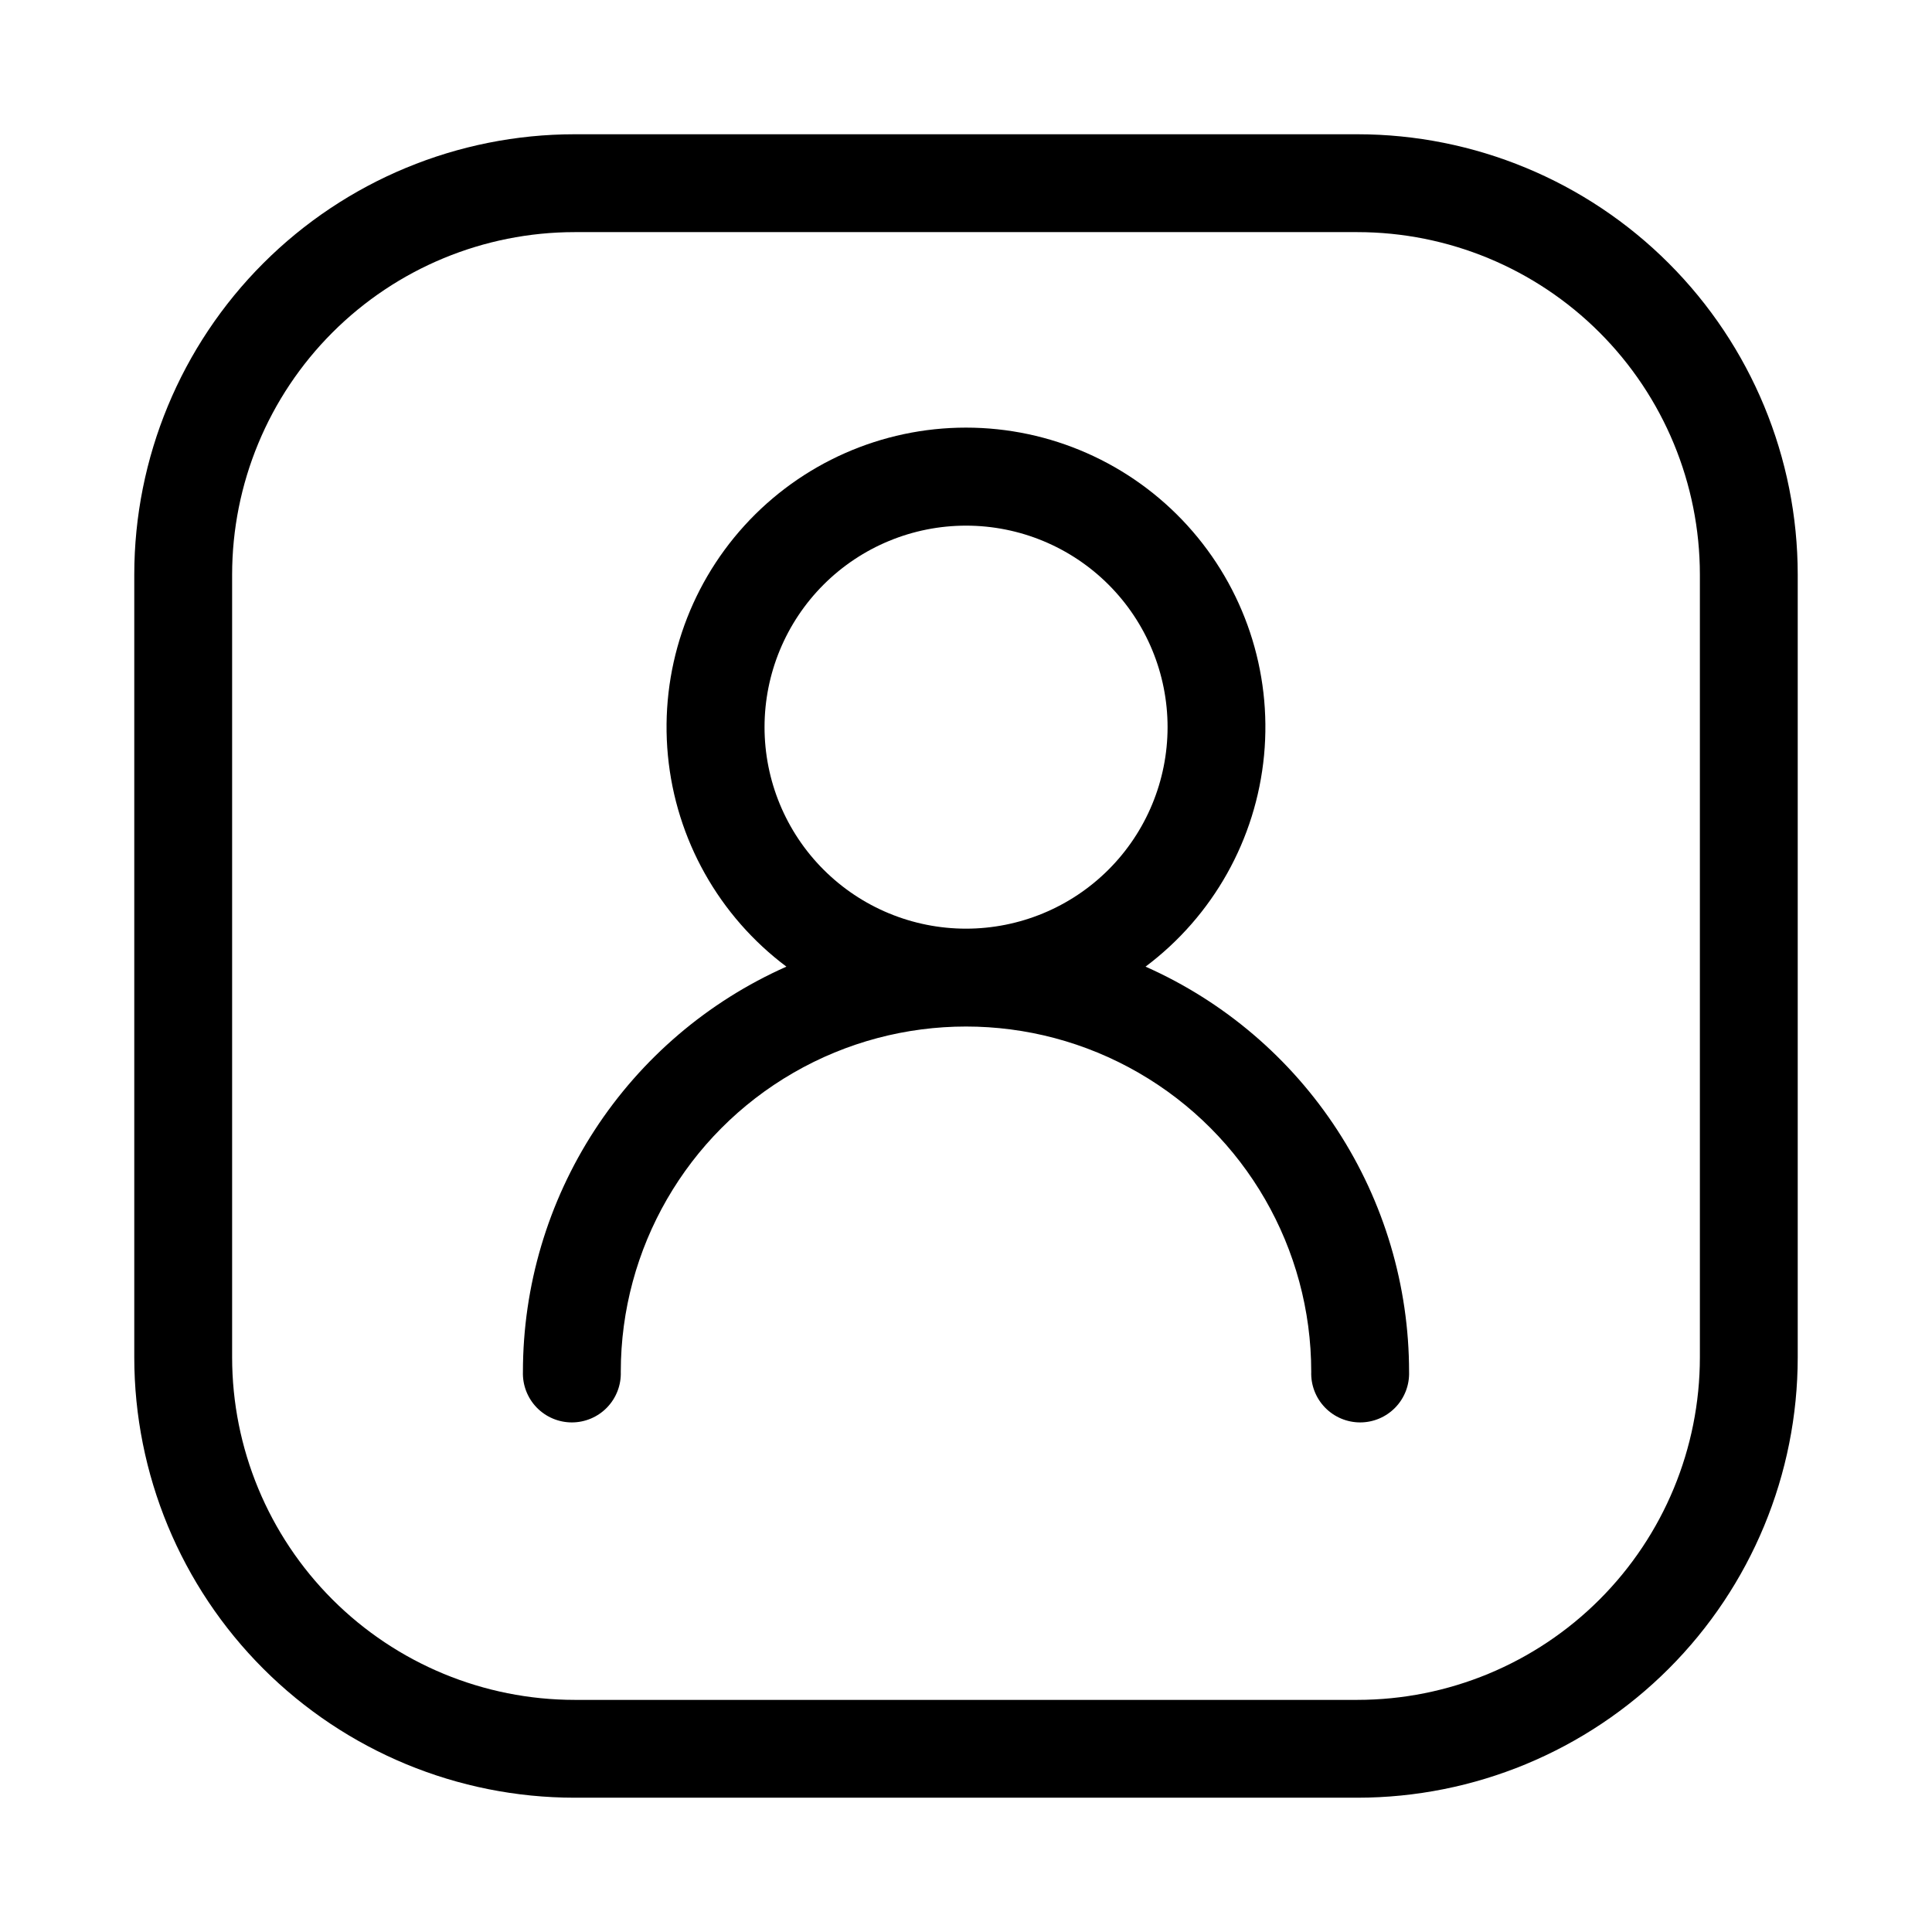
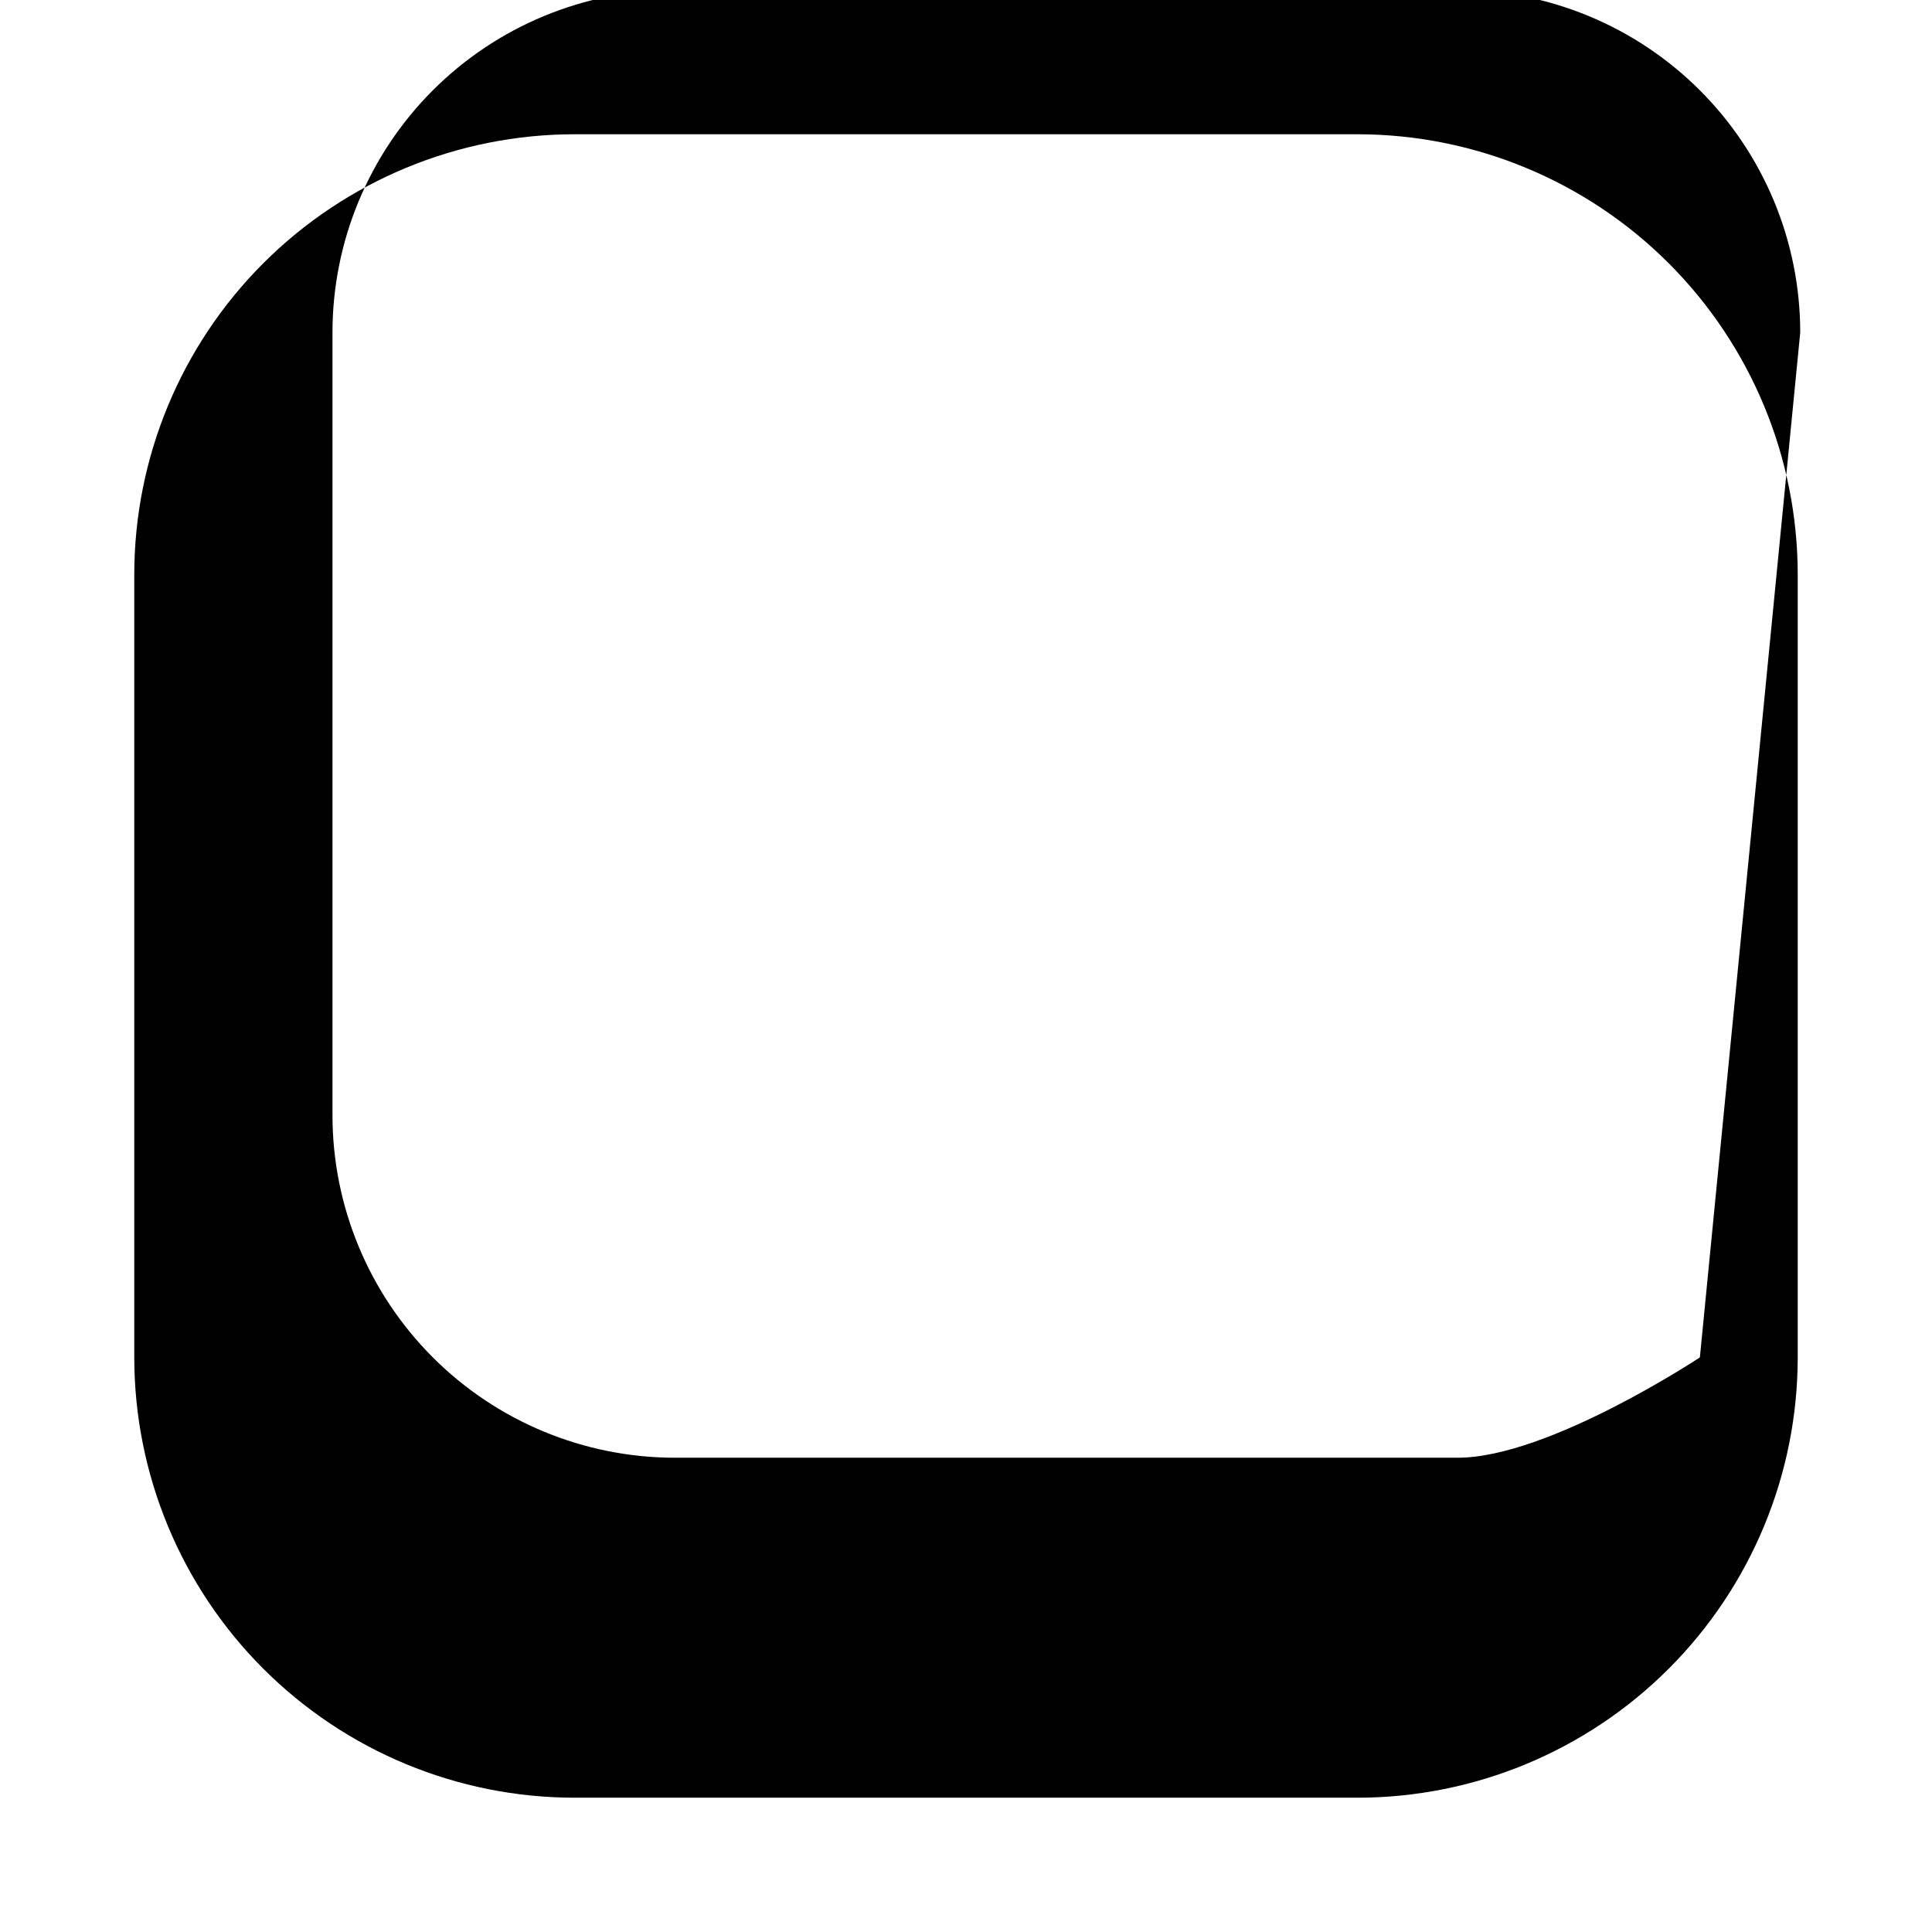
<svg xmlns="http://www.w3.org/2000/svg" fill="#000000" width="800px" height="800px" version="1.1" viewBox="144 144 512 512">
  <g fill-rule="evenodd">
-     <path d="m447.58 400.17c17.887-13.406 29.289-33.73 31.406-55.984 2.117-22.25-5.25-44.363-20.289-60.898-15.039-16.539-36.352-25.965-58.703-25.965-22.355 0-43.668 9.426-58.707 25.965-15.039 16.535-22.406 38.648-20.289 60.898 2.117 22.254 13.523 42.578 31.406 55.984-20.773 9.223-38.43 24.273-50.824 43.328-12.391 19.059-18.992 41.301-19 64.031-0.121 3.516 1.191 6.934 3.633 9.465 2.445 2.531 5.816 3.961 9.332 3.961 3.519 0 6.891-1.43 9.332-3.961 2.445-2.531 3.758-5.949 3.637-9.465 0-32.688 17.438-62.891 45.742-79.23 28.309-16.344 63.184-16.344 91.488 0 28.309 16.34 45.746 46.543 45.746 79.23-0.125 3.516 1.188 6.934 3.633 9.465 2.445 2.531 5.812 3.961 9.332 3.961s6.887-1.43 9.332-3.961c2.445-2.531 3.754-5.949 3.633-9.465-0.008-22.734-6.609-44.977-19.008-64.031-12.395-19.059-30.055-34.109-50.832-43.328zm-47.578-10.062c-14.164-0.004-27.746-5.633-37.758-15.652-10.012-10.016-15.637-23.602-15.633-37.766 0.004-14.164 5.637-27.746 15.652-37.758 10.02-10.012 23.605-15.633 37.77-15.629 14.164 0.004 27.742 5.633 37.758 15.652 10.012 10.016 15.633 23.602 15.629 37.766-0.012 14.16-5.644 27.738-15.66 37.75-10.02 10.008-23.598 15.633-37.758 15.637z" />
-     <path d="m503.72 179.58h-207.44c-30.949 0.008-60.625 12.305-82.508 34.188-21.883 21.883-34.18 51.559-34.188 82.508v207.44c0.008 30.949 12.305 60.625 34.188 82.508 21.883 21.883 51.559 34.18 82.508 34.188h207.44c30.949-0.008 60.625-12.305 82.508-34.188 21.883-21.883 34.18-51.559 34.188-82.508v-207.44c-0.008-30.949-12.305-60.625-34.188-82.508-21.883-21.883-51.559-34.18-82.508-34.188zm90.766 324.14c-0.008 24.07-9.574 47.152-26.594 64.172s-40.102 26.586-64.172 26.594h-207.44c-24.07-0.008-47.152-9.574-64.172-26.594s-26.586-40.102-26.594-64.172v-207.44c0.008-24.07 9.574-47.152 26.594-64.172s40.102-26.586 64.172-26.594h207.44c24.07 0.008 47.152 9.574 64.172 26.594s26.586 40.102 26.594 64.172z" />
+     <path d="m503.72 179.58h-207.44c-30.949 0.008-60.625 12.305-82.508 34.188-21.883 21.883-34.18 51.559-34.188 82.508v207.44c0.008 30.949 12.305 60.625 34.188 82.508 21.883 21.883 51.559 34.18 82.508 34.188h207.44c30.949-0.008 60.625-12.305 82.508-34.188 21.883-21.883 34.18-51.559 34.188-82.508v-207.44c-0.008-30.949-12.305-60.625-34.188-82.508-21.883-21.883-51.559-34.18-82.508-34.188zm90.766 324.14s-40.102 26.586-64.172 26.594h-207.44c-24.07-0.008-47.152-9.574-64.172-26.594s-26.586-40.102-26.594-64.172v-207.44c0.008-24.07 9.574-47.152 26.594-64.172s40.102-26.586 64.172-26.594h207.44c24.07 0.008 47.152 9.574 64.172 26.594s26.586 40.102 26.594 64.172z" />
  </g>
</svg>